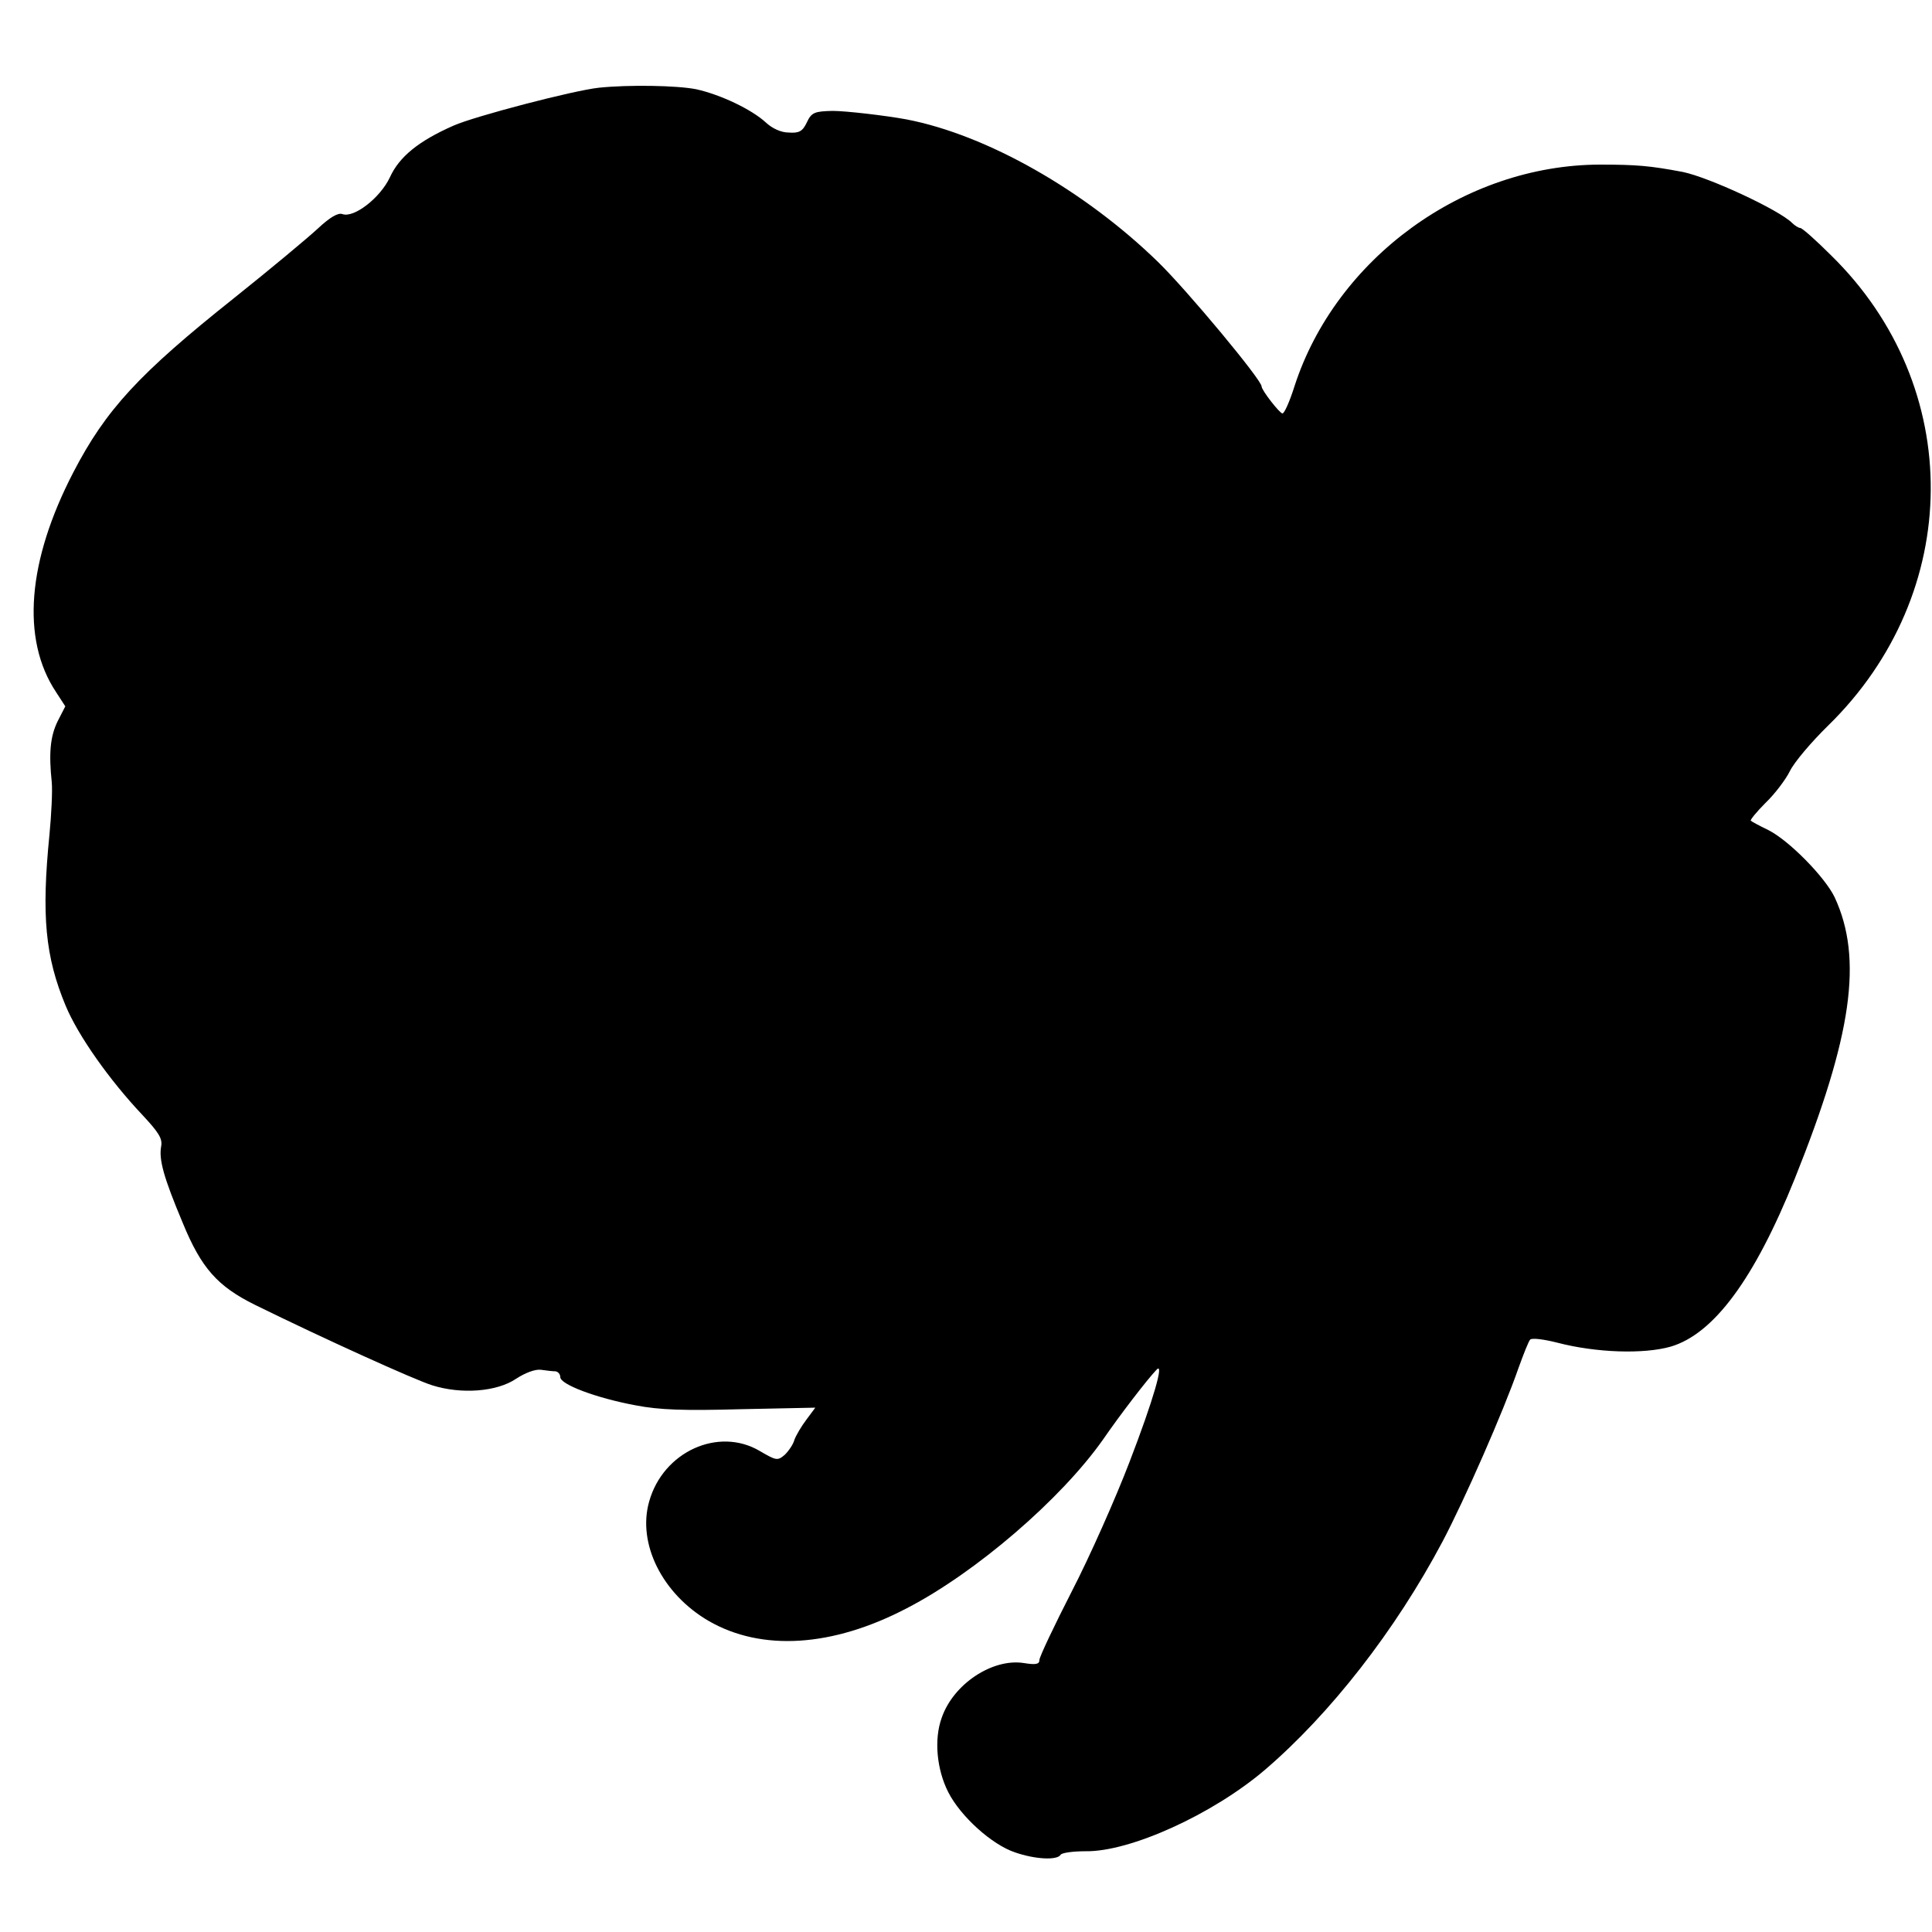
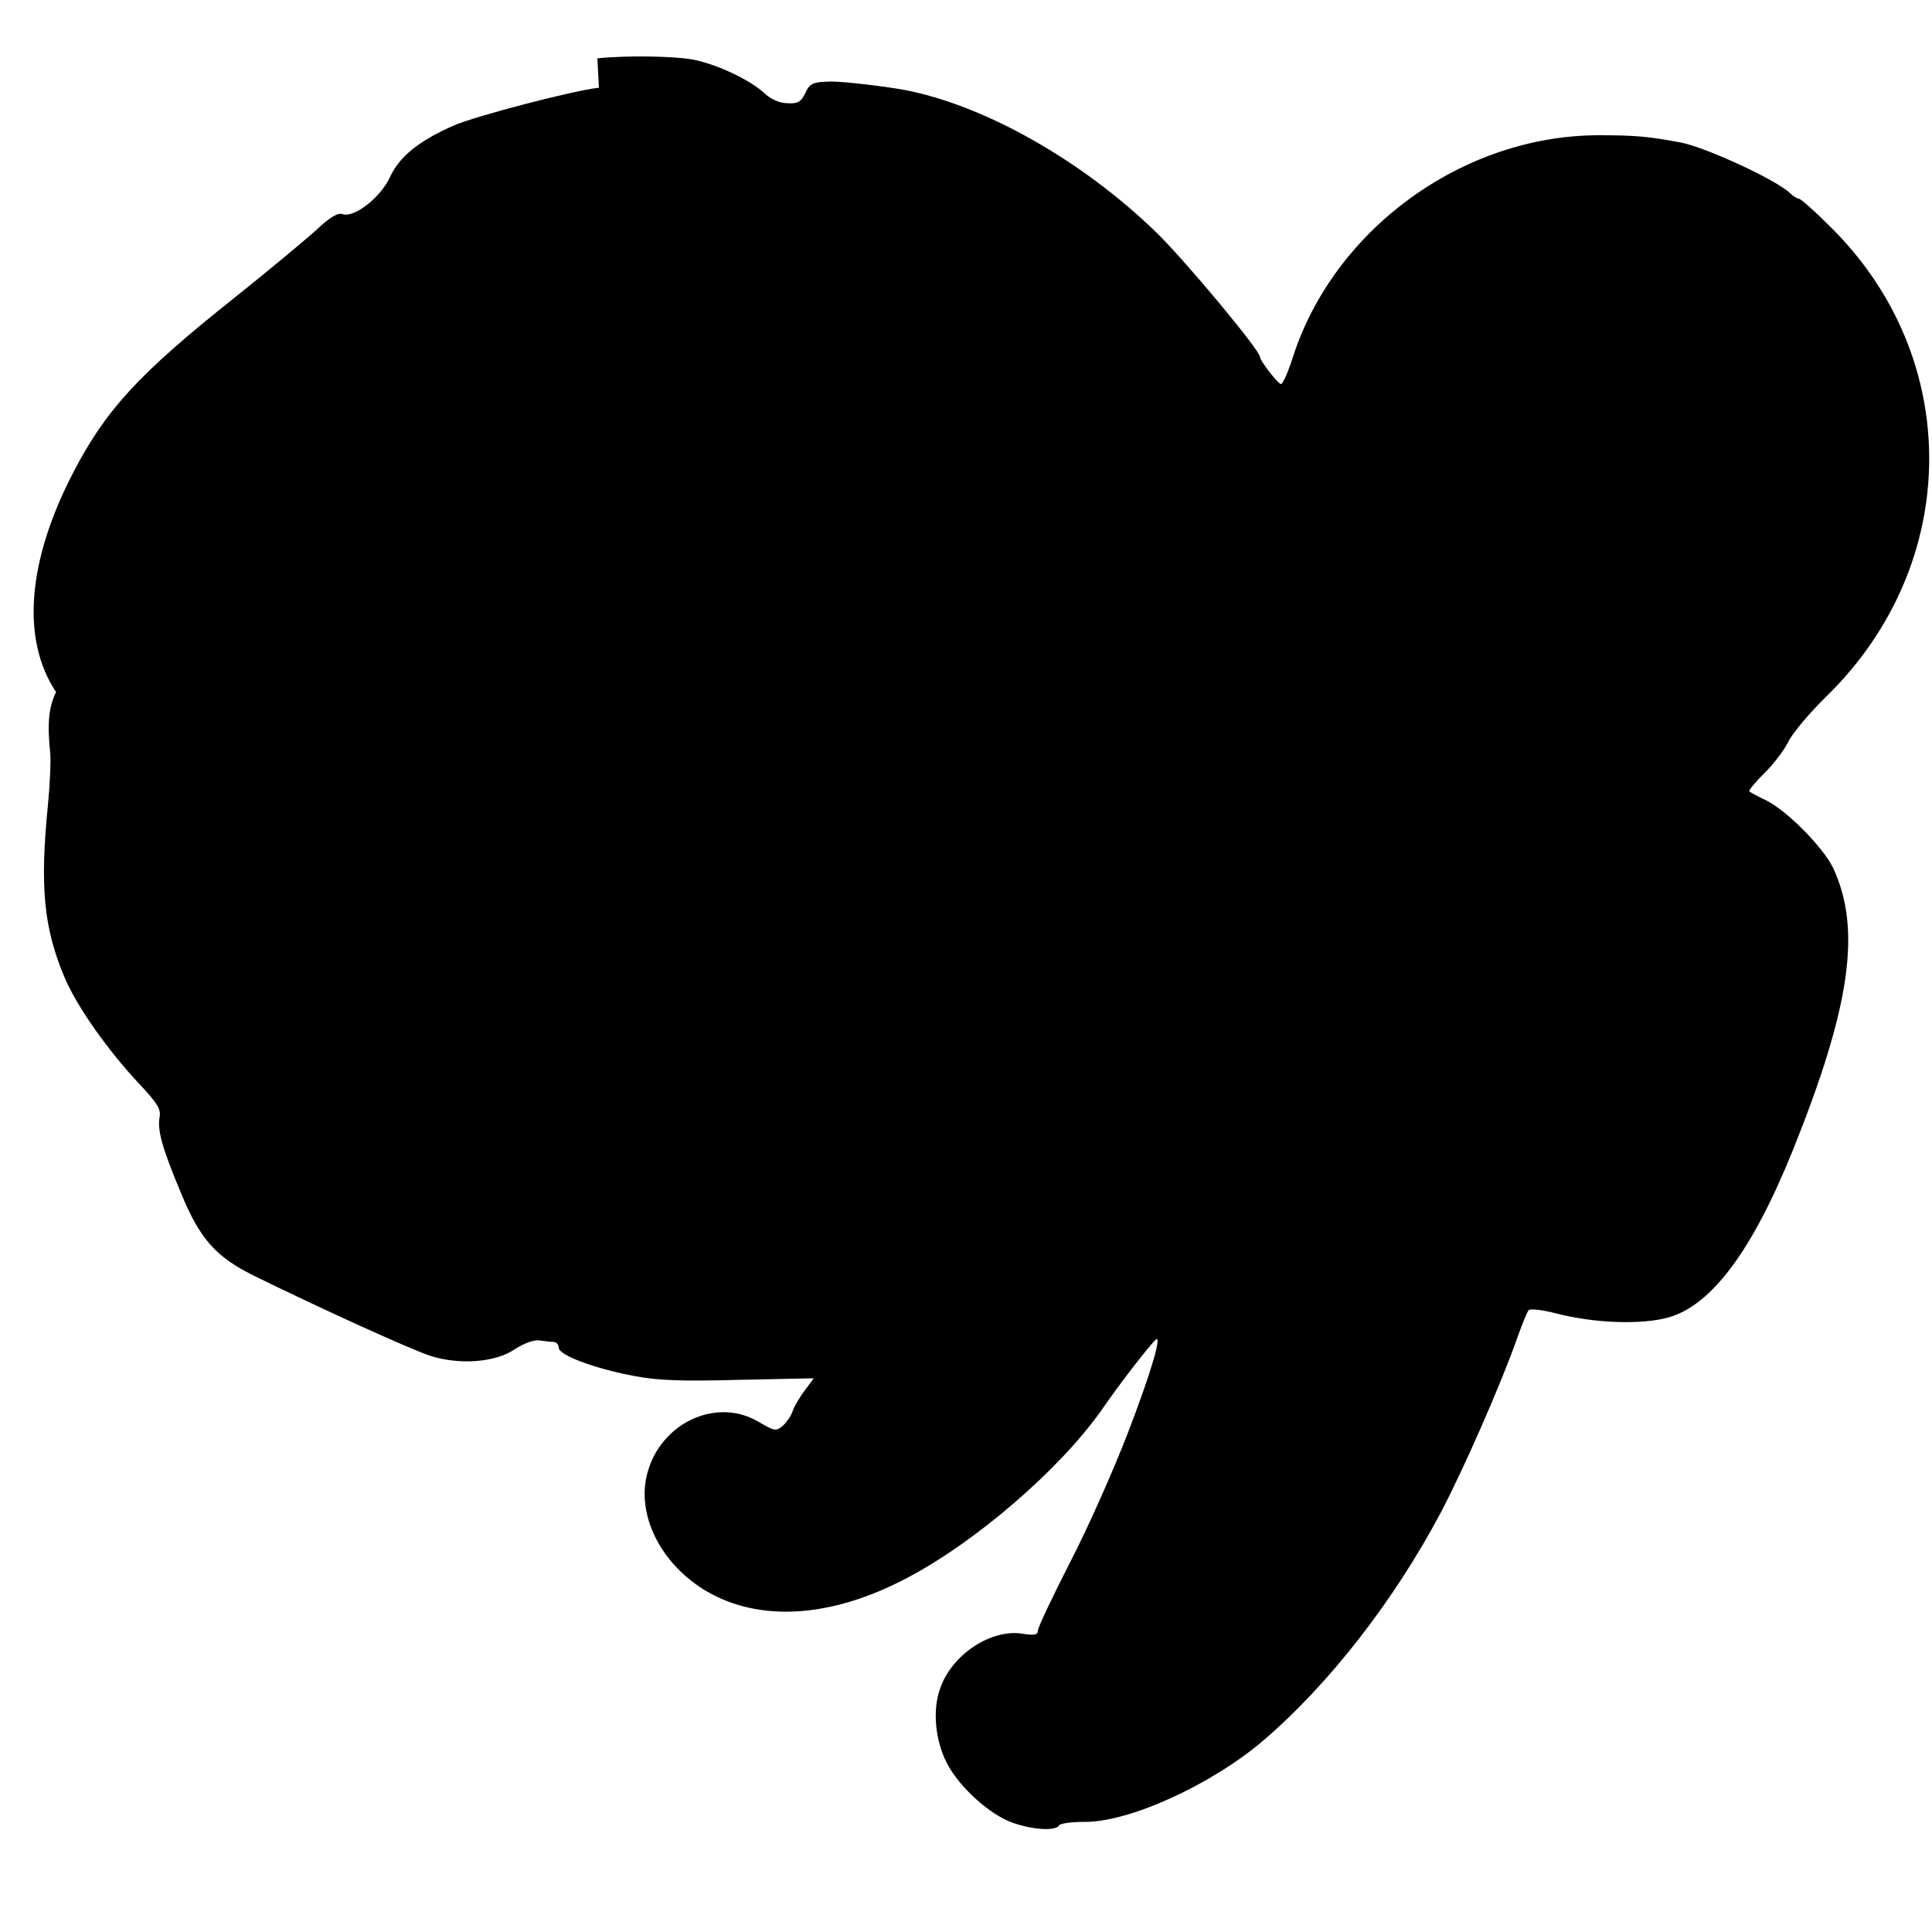
<svg xmlns="http://www.w3.org/2000/svg" version="1.0" width="500pt" height="500pt" viewBox="0 0 500 500" preserveAspectRatio="xMidYMid meet">
  <g transform="translate(0,500) scale(0.1,-0.1)" fill="#000000" stroke="none">
-     <path d="M1550 4773 c-66 -7 -322 -74 -376 -98 -91 -40 -141 -81 -165 -134 -25 -53 -93 -106 -123 -95 -11 4 -32 -8 -64 -38 -26 -24 -123 -105 -217 -180 -245 -195 -331 -288 -415 -450 -119 -229 -136 -432 -45 -569 l24 -37 -20 -39 c-19 -39 -23 -82 -15 -158 2 -22 -1 -83 -6 -135 -21 -210 -11 -316 42 -443 32 -77 113 -192 199 -283 42 -45 52 -61 48 -81 -6 -34 6 -79 56 -198 48 -117 90 -164 187 -212 179 -88 411 -193 458 -208 76 -24 168 -17 218 17 23 15 49 25 64 23 14 -2 31 -4 38 -4 6 -1 12 -7 12 -15 0 -19 93 -54 195 -73 62 -12 125 -14 273 -10 l192 4 -23 -31 c-13 -17 -27 -41 -31 -52 -3 -12 -15 -29 -25 -39 -19 -16 -22 -15 -65 10 -107 63 -250 -2 -286 -131 -31 -109 34 -239 154 -309 137 -79 320 -68 513 33 178 92 399 282 508 437 44 64 114 155 138 180 21 23 -8 -78 -70 -239 -36 -94 -103 -245 -149 -334 -46 -90 -84 -170 -84 -178 0 -11 -9 -13 -40 -8 -81 13 -183 -54 -213 -142 -20 -55 -13 -133 17 -192 32 -63 113 -136 173 -156 52 -18 109 -21 118 -6 3 5 32 9 64 9 115 -2 329 95 465 211 169 145 337 360 459 590 57 108 157 335 197 450 13 36 26 69 30 73 4 5 36 1 71 -8 100 -26 223 -30 293 -10 111 33 216 174 321 435 148 369 177 569 103 728 -25 52 -118 147 -172 174 -23 11 -43 22 -45 24 -2 2 15 23 38 46 24 23 52 60 63 82 11 23 56 76 99 118 351 343 355 877 8 1217 -39 39 -75 71 -80 71 -4 0 -14 6 -21 13 -34 34 -215 118 -283 132 -85 16 -119 19 -215 19 -351 -1 -683 -243 -790 -574 -12 -38 -26 -70 -31 -70 -7 0 -54 60 -54 70 0 17 -193 249 -268 322 -190 185 -443 329 -651 369 -54 10 -157 22 -191 22 -47 -1 -55 -4 -67 -30 -11 -23 -20 -28 -47 -26 -20 0 -43 11 -59 26 -37 34 -117 72 -180 86 -50 10 -175 12 -252 4z" />
+     <path d="M1550 4773 c-66 -7 -322 -74 -376 -98 -91 -40 -141 -81 -165 -134 -25 -53 -93 -106 -123 -95 -11 4 -32 -8 -64 -38 -26 -24 -123 -105 -217 -180 -245 -195 -331 -288 -415 -450 -119 -229 -136 -432 -45 -569 c-19 -39 -23 -82 -15 -158 2 -22 -1 -83 -6 -135 -21 -210 -11 -316 42 -443 32 -77 113 -192 199 -283 42 -45 52 -61 48 -81 -6 -34 6 -79 56 -198 48 -117 90 -164 187 -212 179 -88 411 -193 458 -208 76 -24 168 -17 218 17 23 15 49 25 64 23 14 -2 31 -4 38 -4 6 -1 12 -7 12 -15 0 -19 93 -54 195 -73 62 -12 125 -14 273 -10 l192 4 -23 -31 c-13 -17 -27 -41 -31 -52 -3 -12 -15 -29 -25 -39 -19 -16 -22 -15 -65 10 -107 63 -250 -2 -286 -131 -31 -109 34 -239 154 -309 137 -79 320 -68 513 33 178 92 399 282 508 437 44 64 114 155 138 180 21 23 -8 -78 -70 -239 -36 -94 -103 -245 -149 -334 -46 -90 -84 -170 -84 -178 0 -11 -9 -13 -40 -8 -81 13 -183 -54 -213 -142 -20 -55 -13 -133 17 -192 32 -63 113 -136 173 -156 52 -18 109 -21 118 -6 3 5 32 9 64 9 115 -2 329 95 465 211 169 145 337 360 459 590 57 108 157 335 197 450 13 36 26 69 30 73 4 5 36 1 71 -8 100 -26 223 -30 293 -10 111 33 216 174 321 435 148 369 177 569 103 728 -25 52 -118 147 -172 174 -23 11 -43 22 -45 24 -2 2 15 23 38 46 24 23 52 60 63 82 11 23 56 76 99 118 351 343 355 877 8 1217 -39 39 -75 71 -80 71 -4 0 -14 6 -21 13 -34 34 -215 118 -283 132 -85 16 -119 19 -215 19 -351 -1 -683 -243 -790 -574 -12 -38 -26 -70 -31 -70 -7 0 -54 60 -54 70 0 17 -193 249 -268 322 -190 185 -443 329 -651 369 -54 10 -157 22 -191 22 -47 -1 -55 -4 -67 -30 -11 -23 -20 -28 -47 -26 -20 0 -43 11 -59 26 -37 34 -117 72 -180 86 -50 10 -175 12 -252 4z" />
  </g>
</svg>